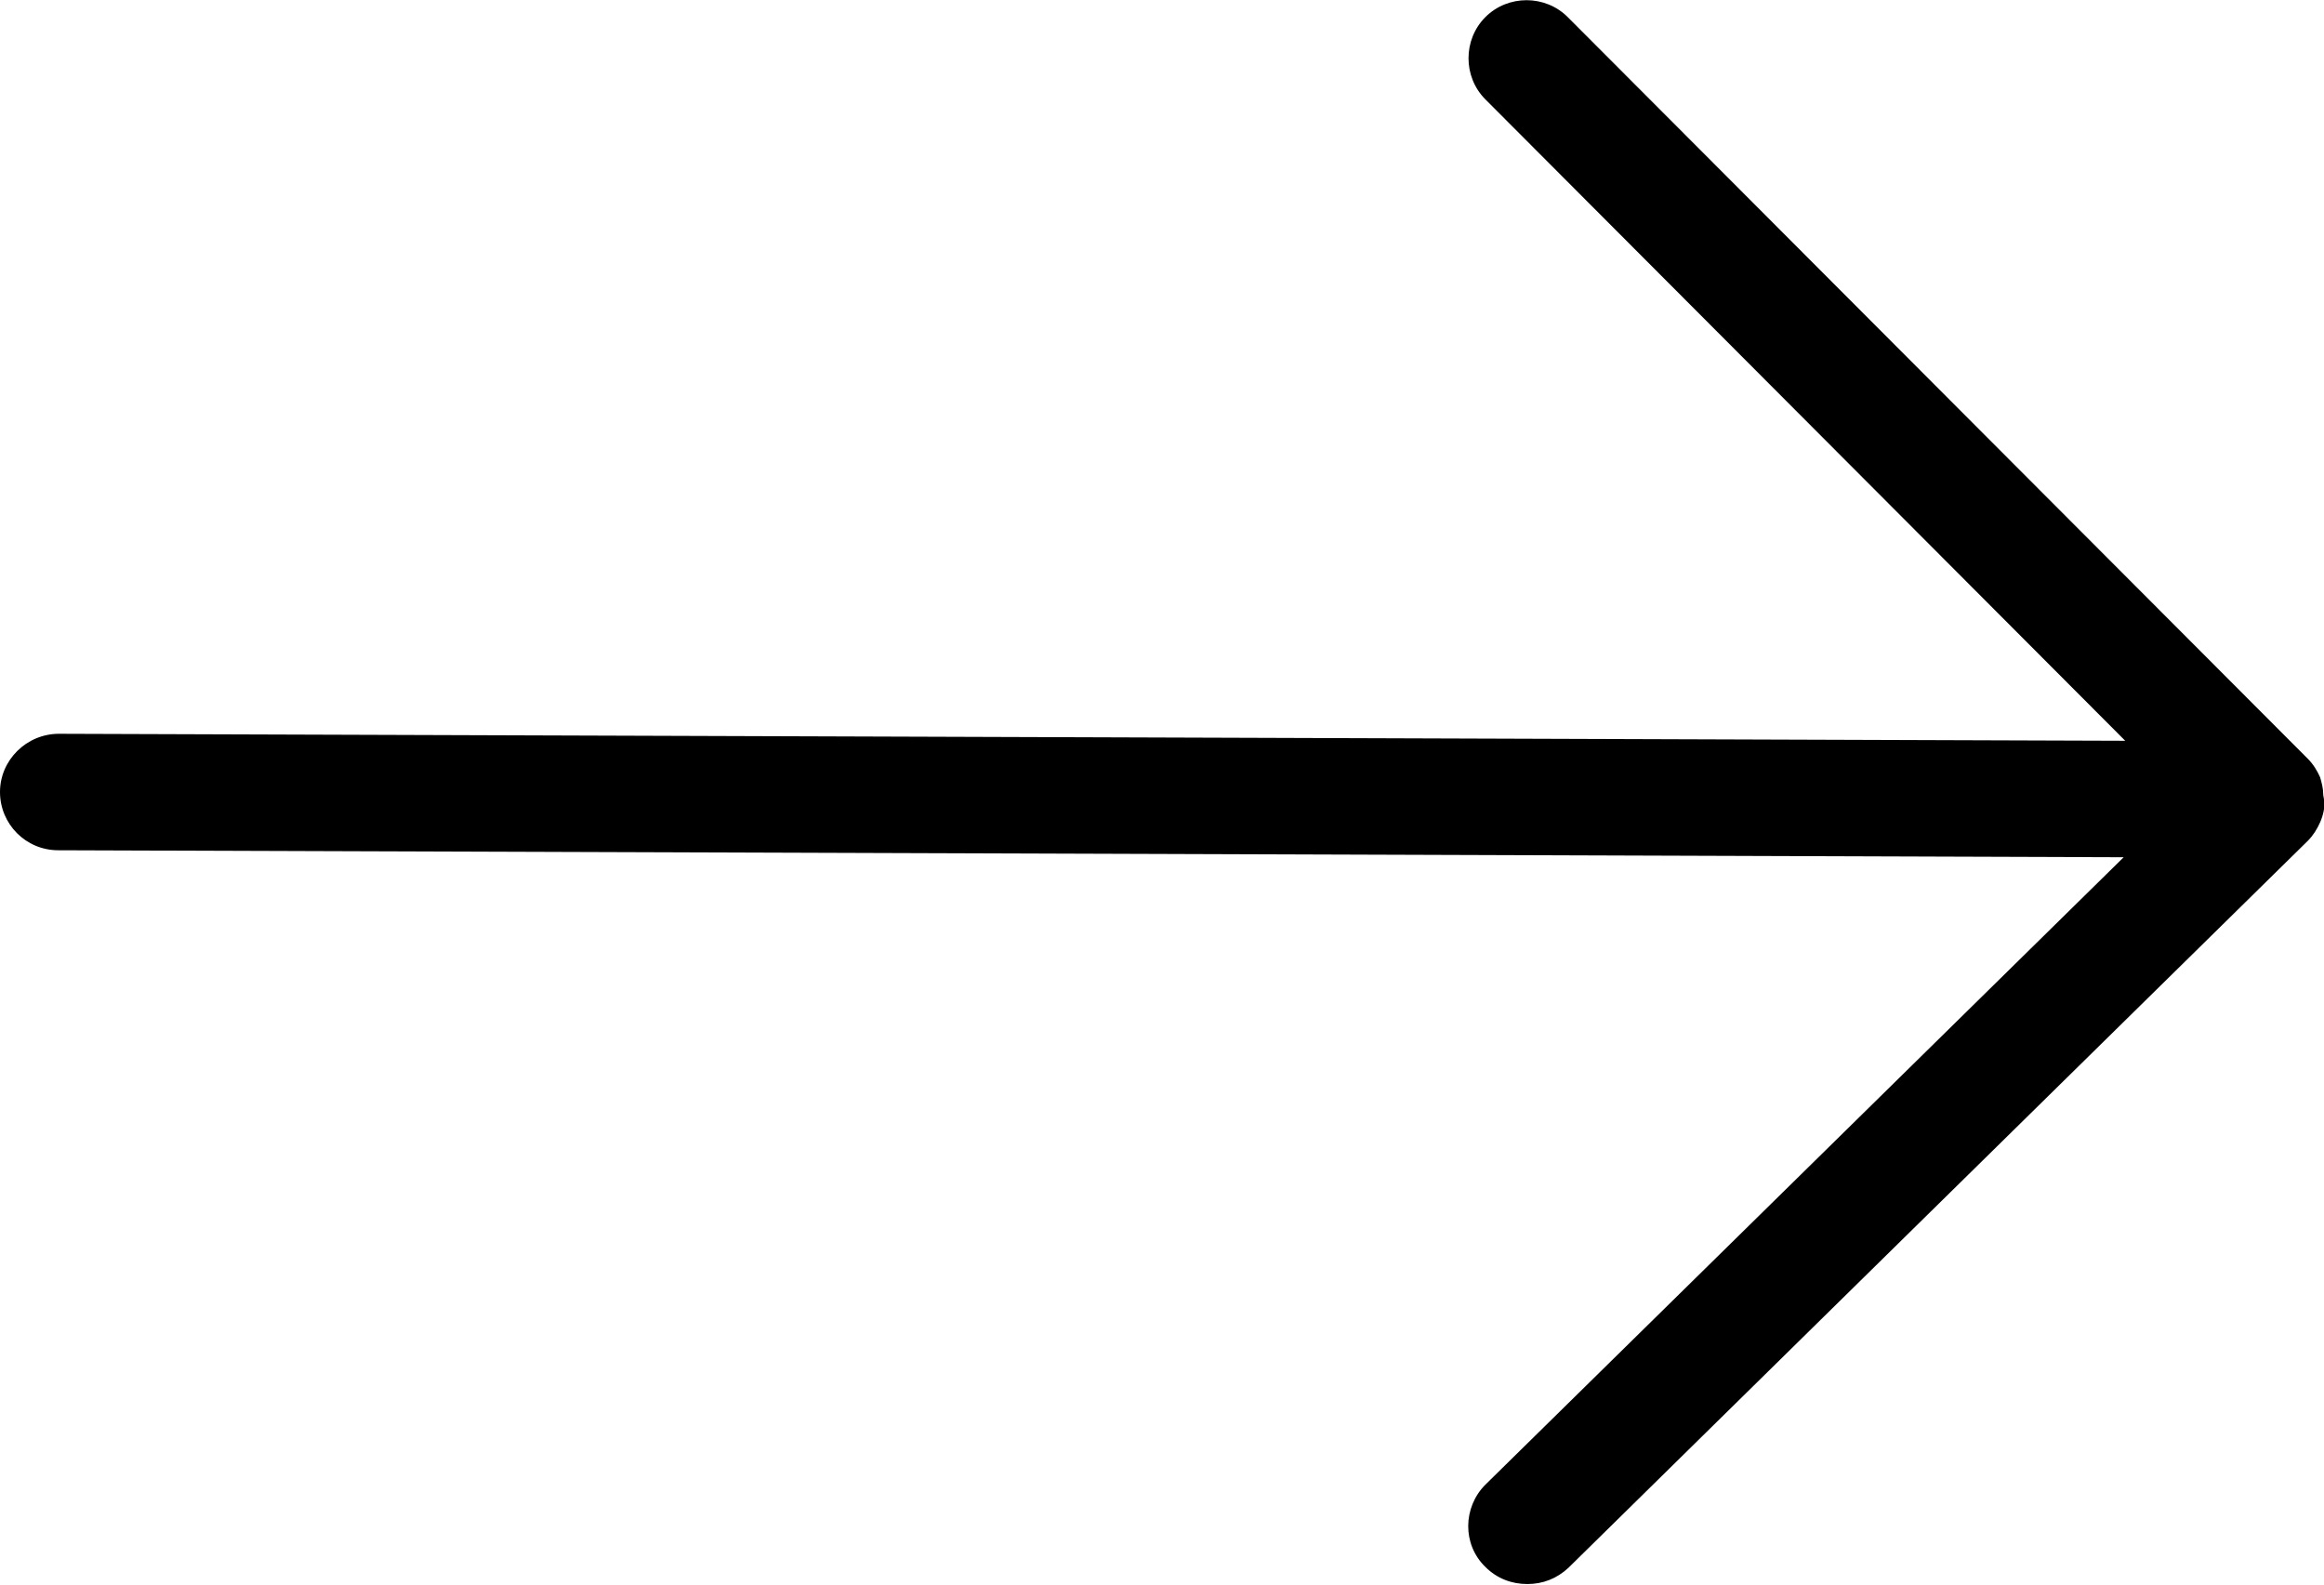
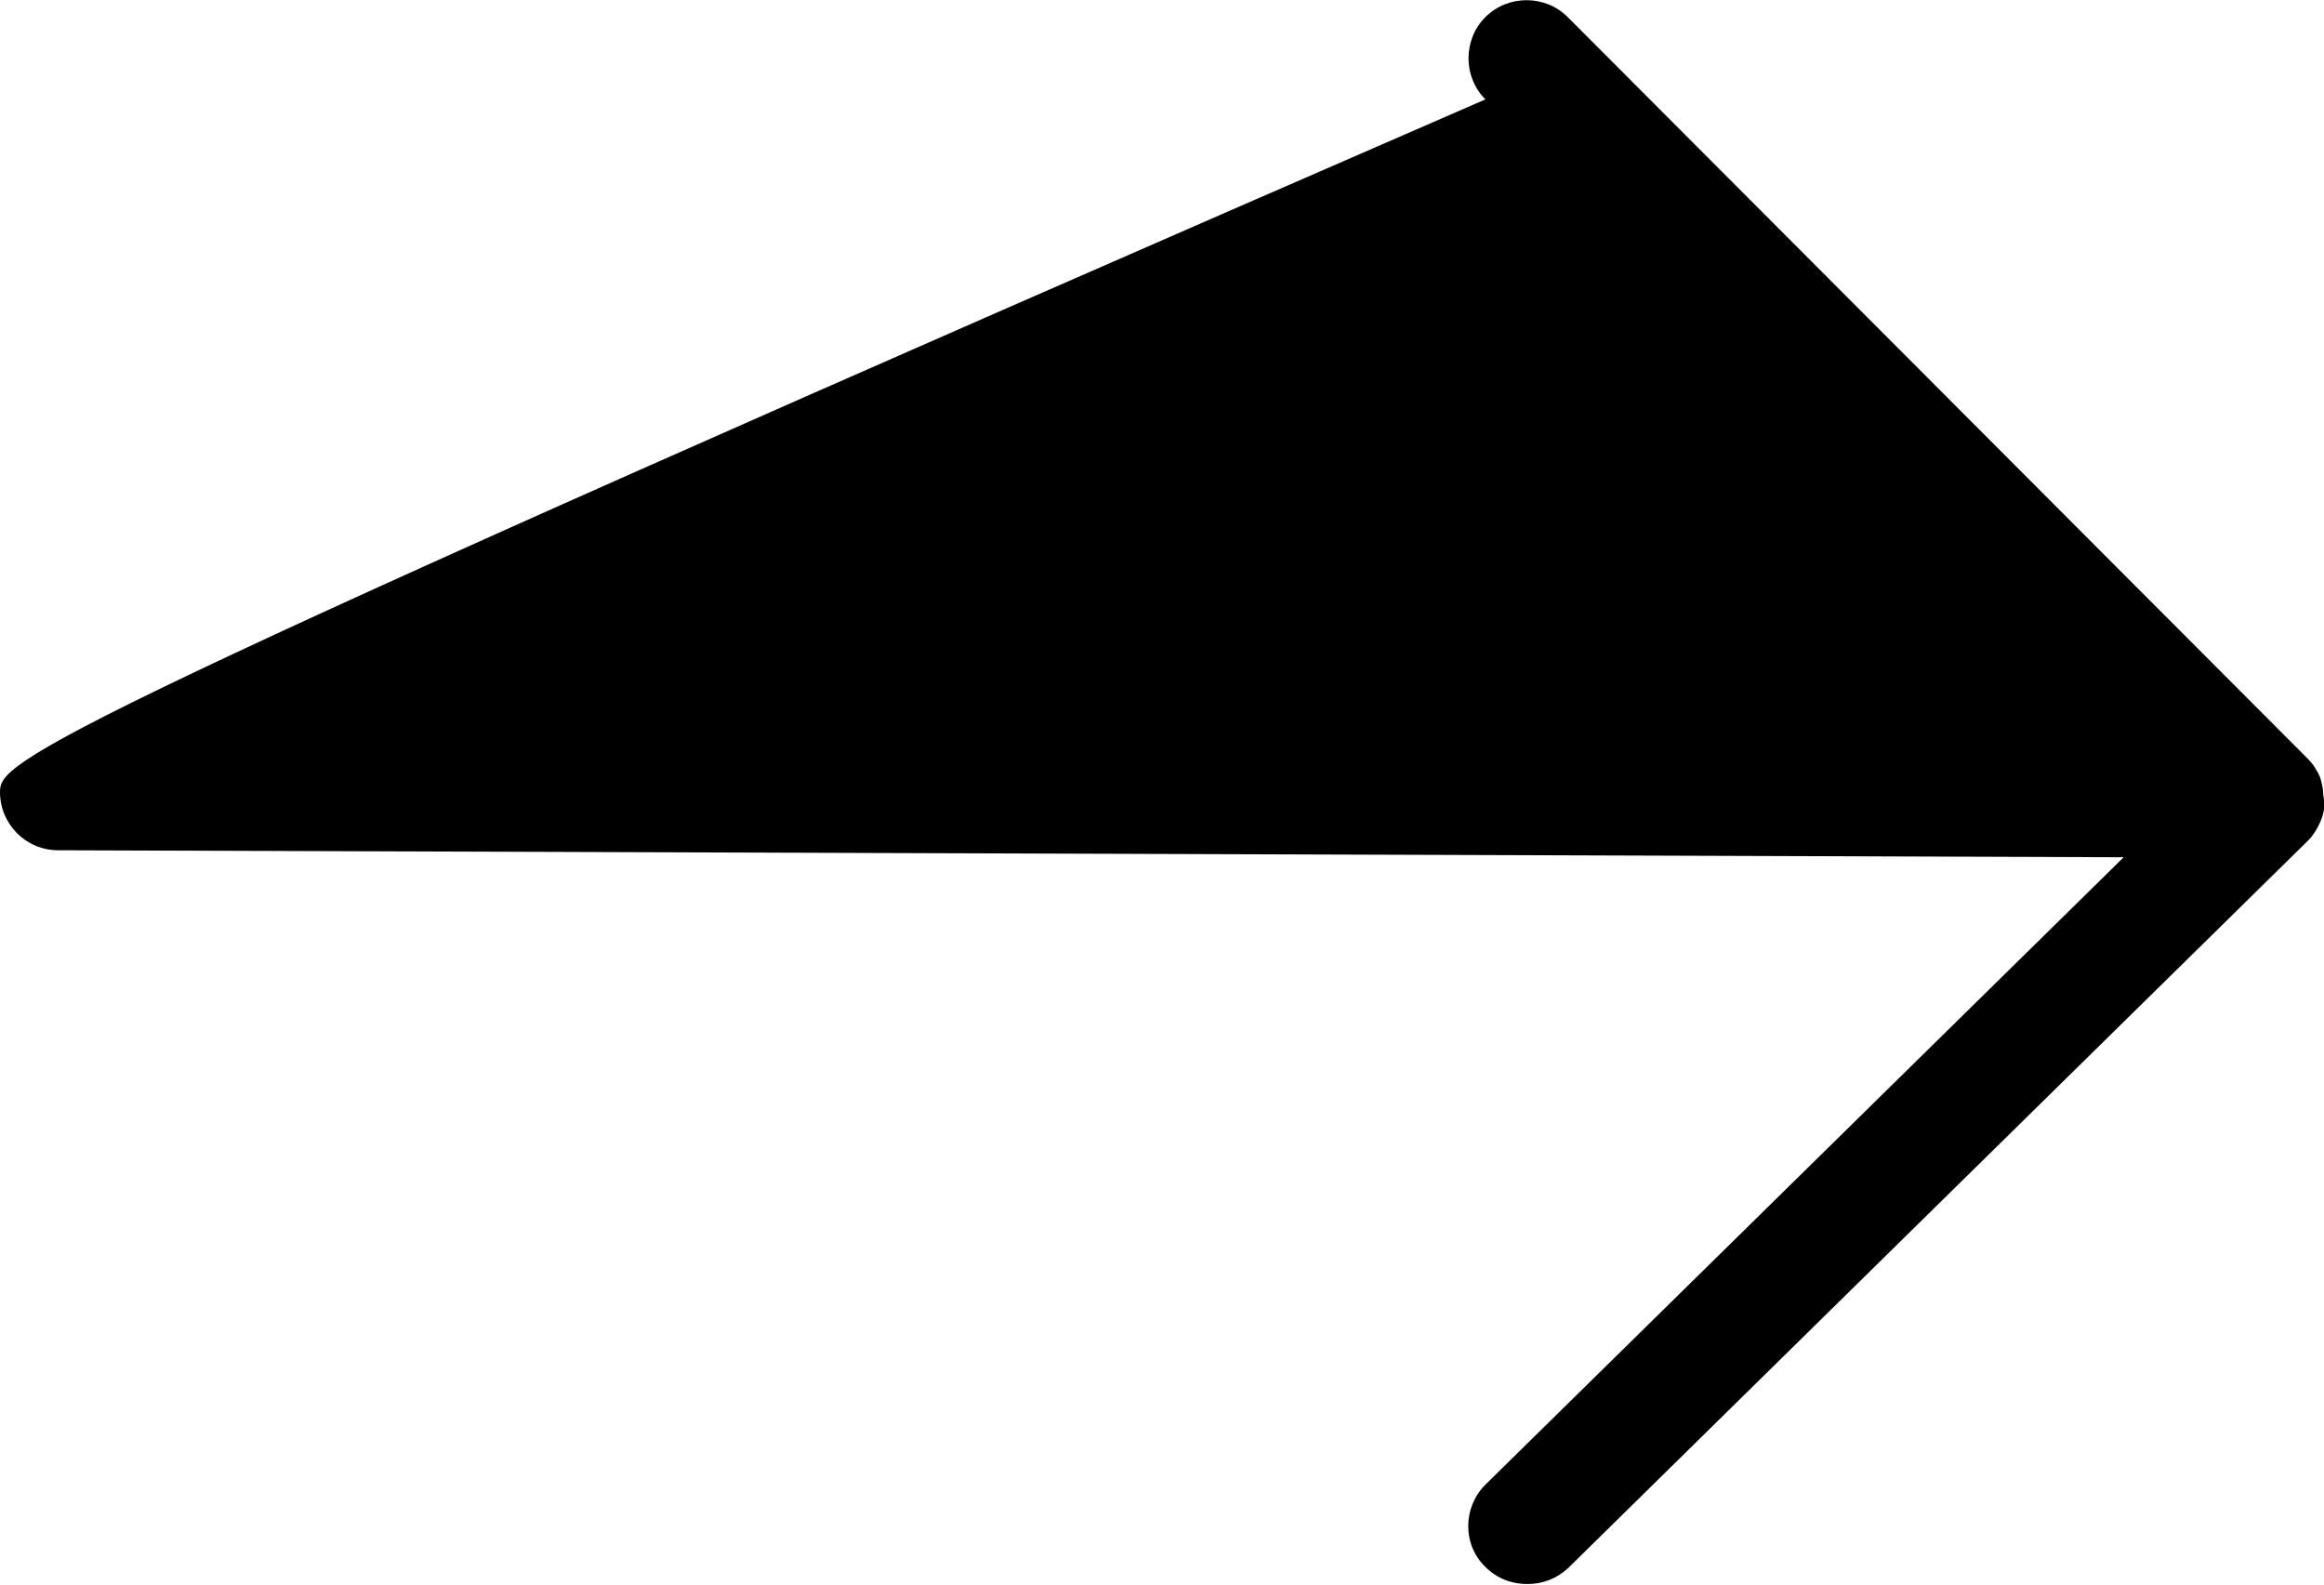
<svg xmlns="http://www.w3.org/2000/svg" id="_Слой_2" data-name="Слой 2" viewBox="0 0 29.93 20.41">
  <defs>
    <style> .cls-1 { stroke-width: 0px; } </style>
  </defs>
  <g id="_Слой_1-2" data-name="Слой 1">
-     <path class="cls-1" d="M29.93,10.3s0,0,0,0c0-.02-.01-.05-.01-.07,0-.08-.02-.15-.04-.22-.04-.09-.09-.17-.16-.24,0,0,0,0,0,0L20.19.22c-.29-.29-.77-.29-1.06,0-.29.29-.29.77,0,1.06l8.24,8.26-26.61-.09h0C.34,9.45,0,9.79,0,10.2c0,.41.33.75.75.75l26.6.09-8.22,8.08c-.29.29-.3.77,0,1.06.15.15.34.22.54.22s.38-.07.53-.21l9.52-9.36s0,0,0,0c.07-.07.12-.15.16-.24.04-.09.06-.19.06-.29,0,0,0,0,0,0Z" />
+     <path class="cls-1" d="M29.93,10.3s0,0,0,0c0-.02-.01-.05-.01-.07,0-.08-.02-.15-.04-.22-.04-.09-.09-.17-.16-.24,0,0,0,0,0,0L20.19.22c-.29-.29-.77-.29-1.06,0-.29.29-.29.77,0,1.06h0C.34,9.45,0,9.79,0,10.2c0,.41.33.75.75.75l26.6.09-8.22,8.08c-.29.29-.3.77,0,1.06.15.15.34.22.54.22s.38-.07.53-.21l9.52-9.36s0,0,0,0c.07-.07.12-.15.16-.24.04-.09.06-.19.06-.29,0,0,0,0,0,0Z" />
  </g>
</svg>